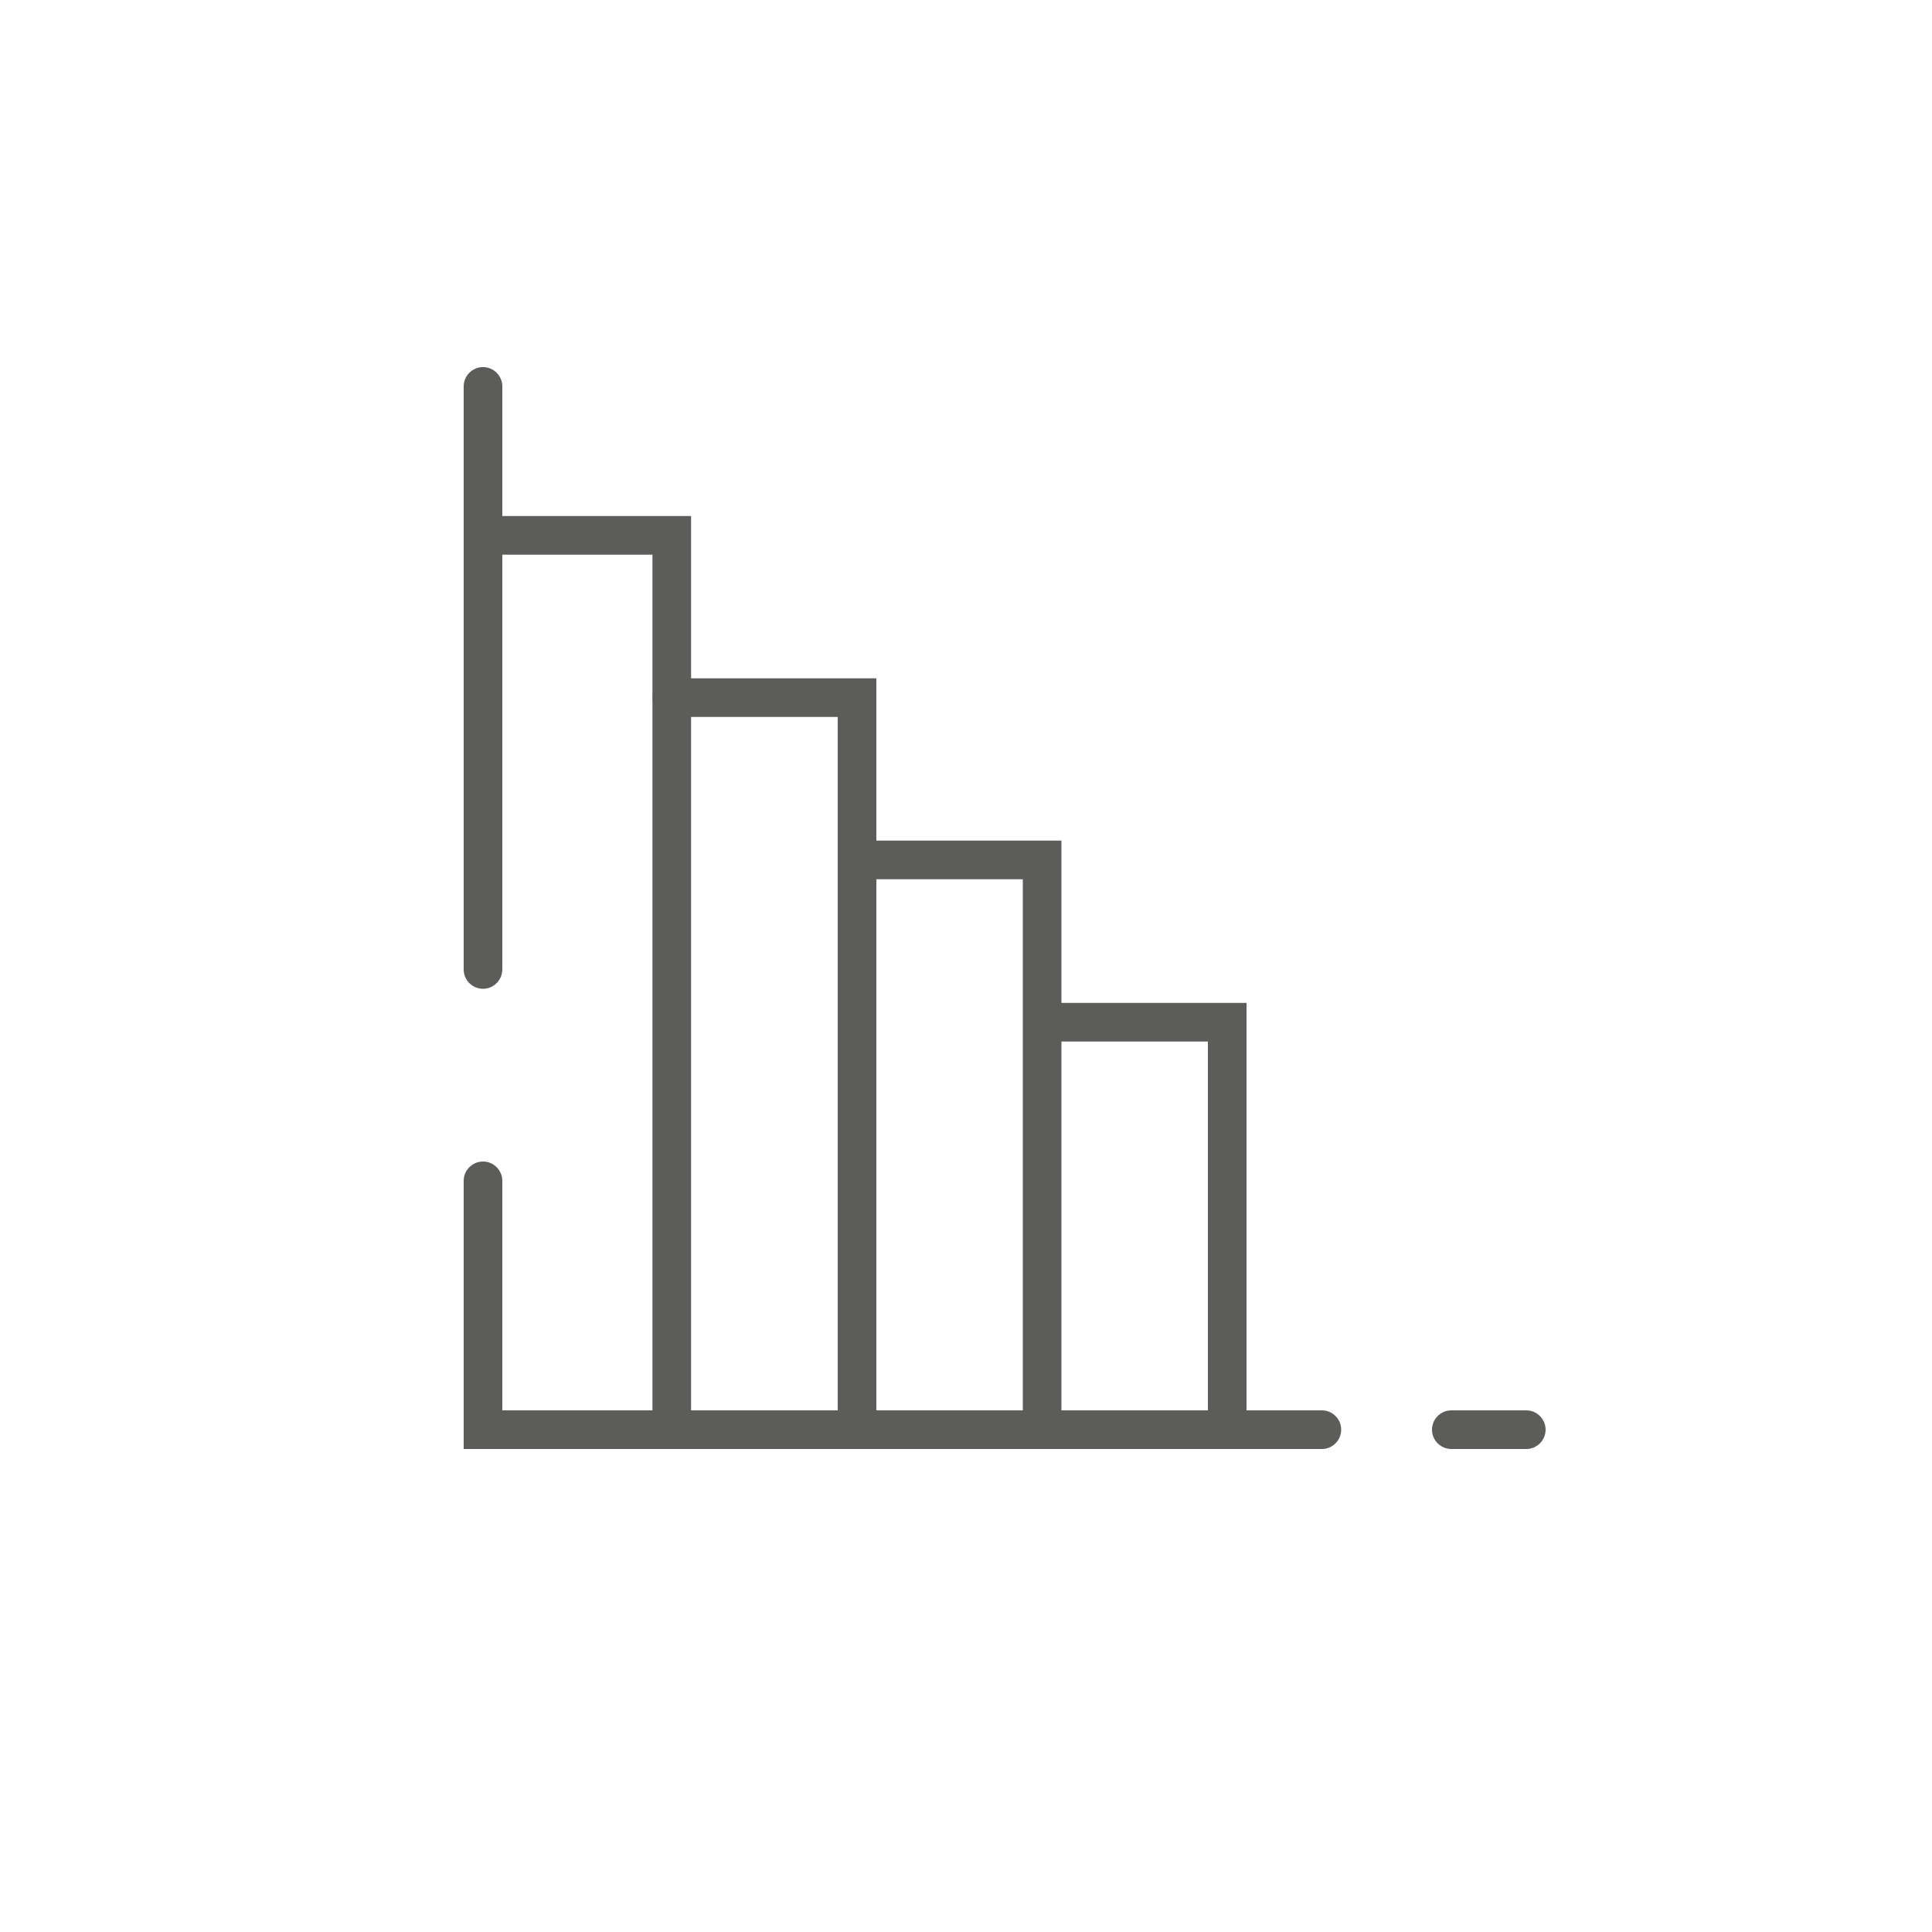
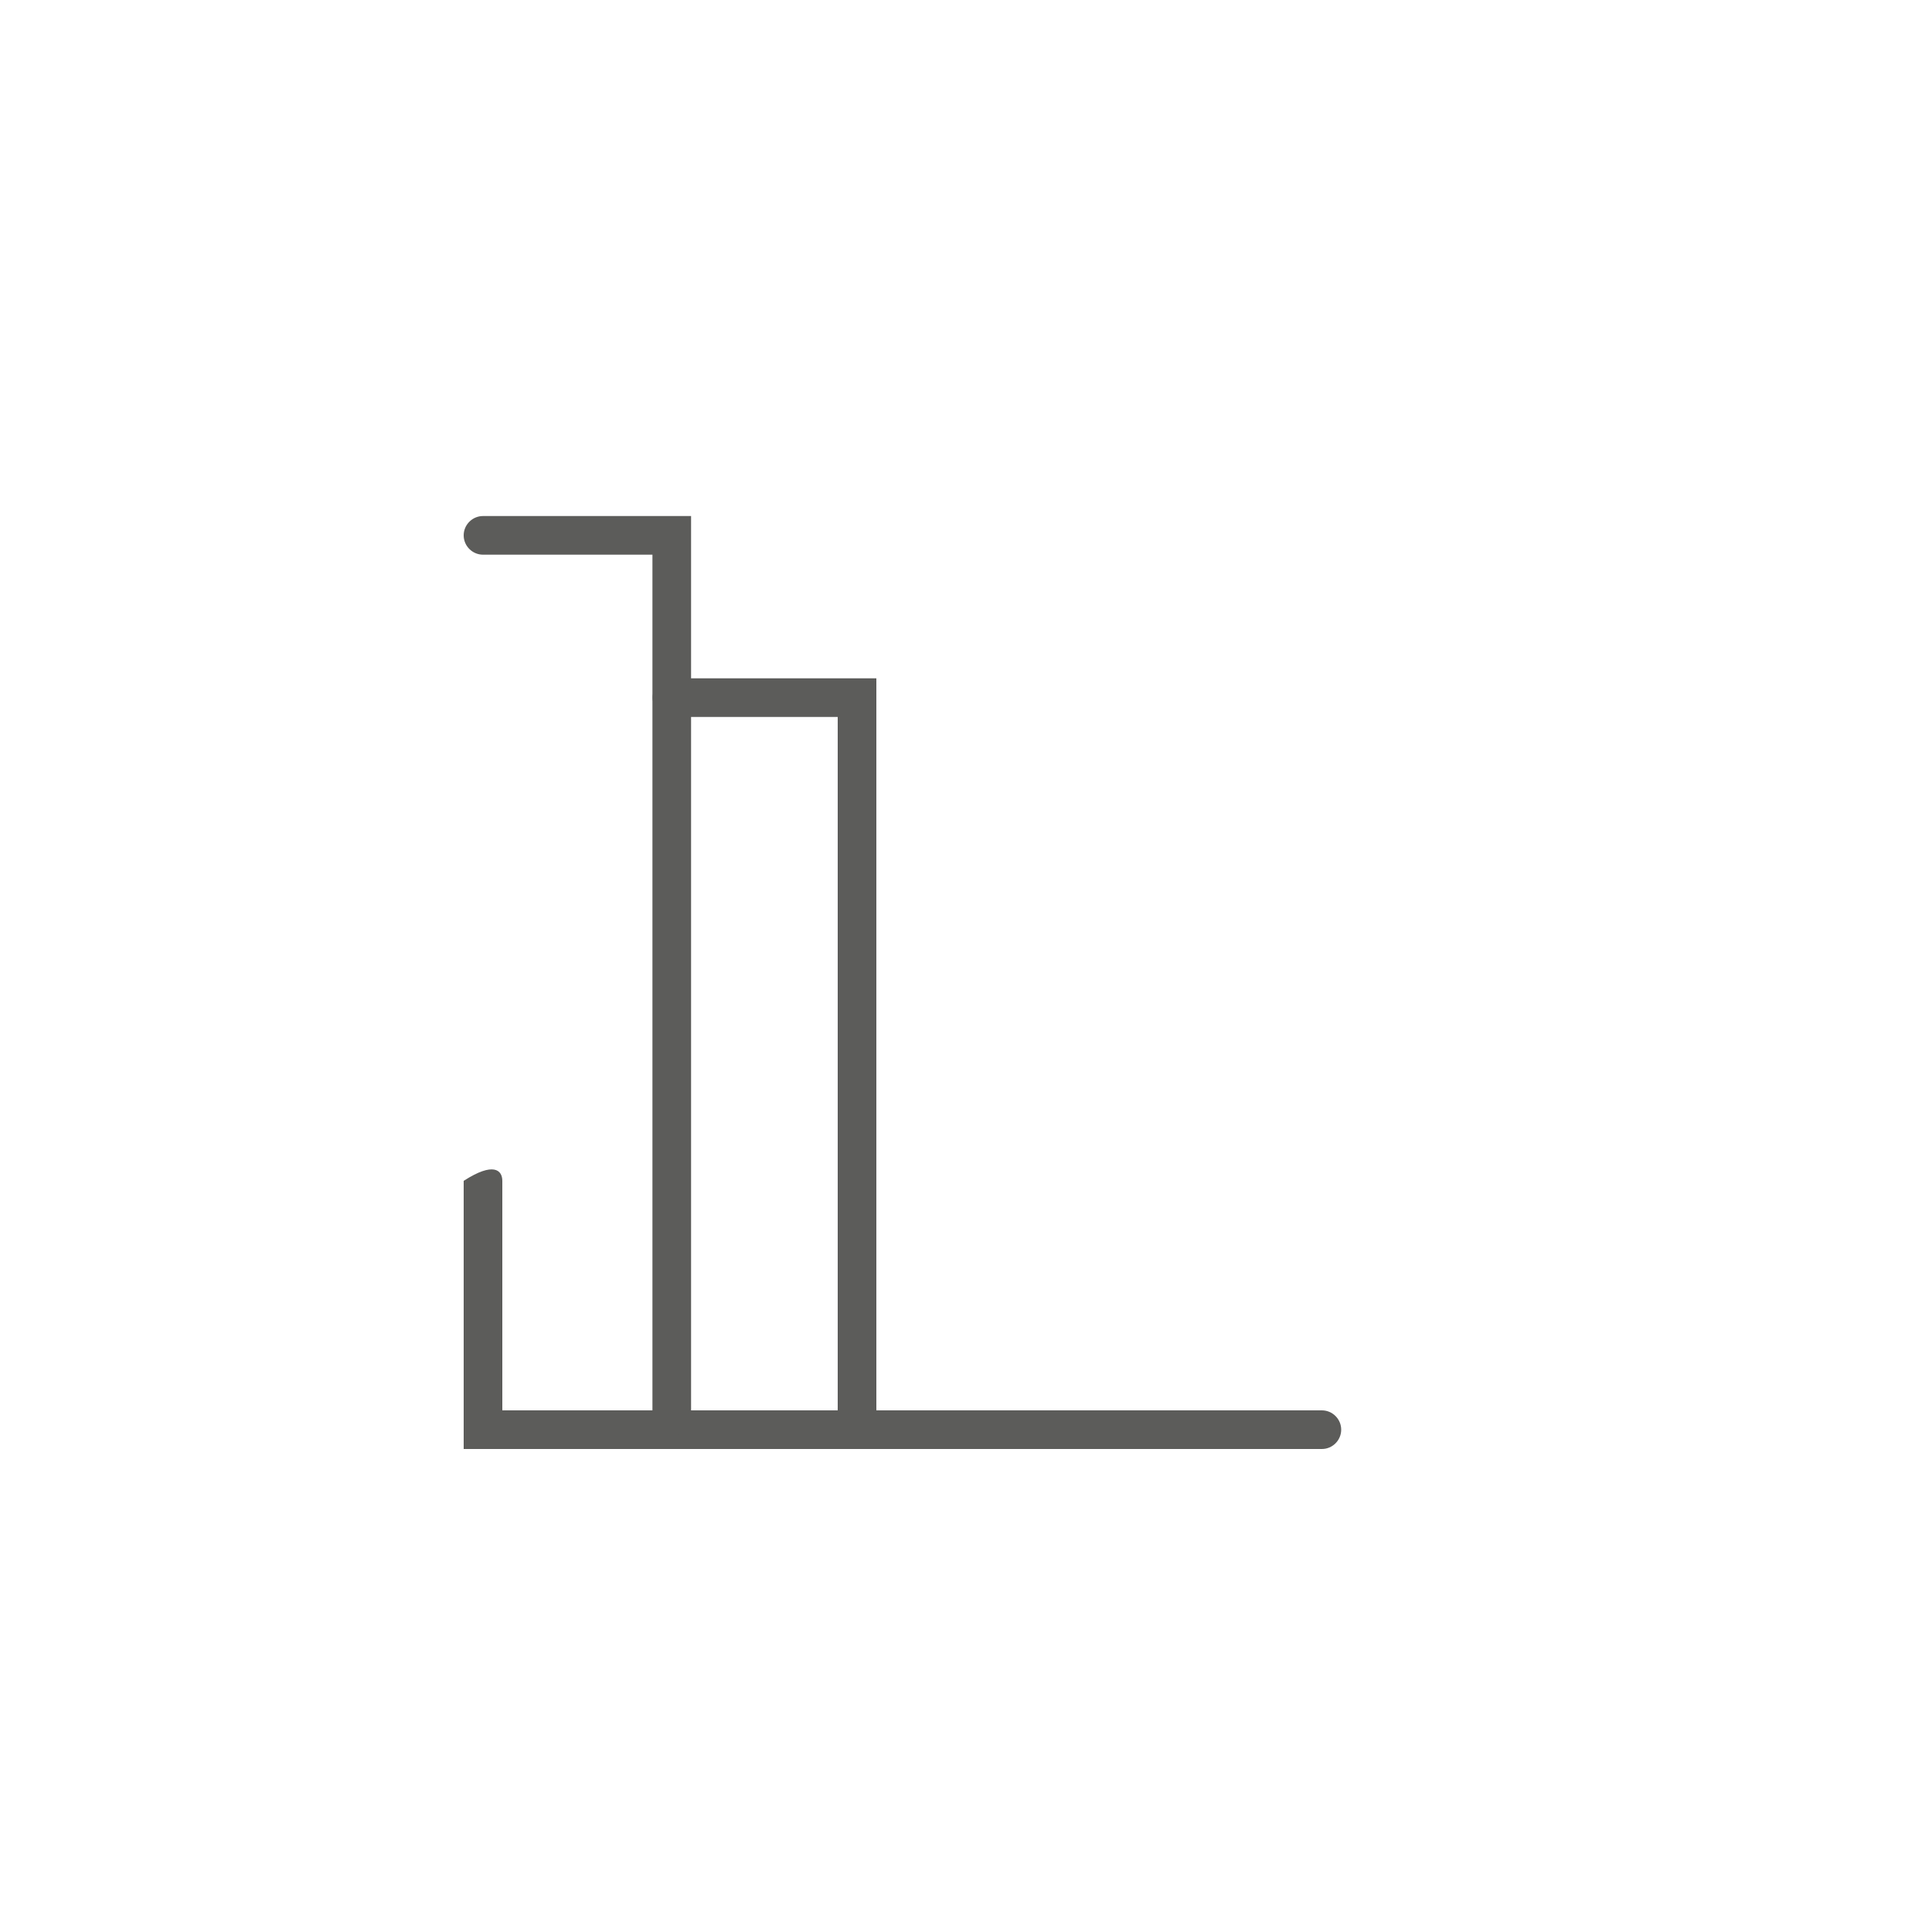
<svg xmlns="http://www.w3.org/2000/svg" width="100" height="100" viewBox="0 0 100 100" fill="none">
-   <path d="M25 51.18C24.45 51.18 24 50.73 24 50.18V20C24 19.45 24.45 19 25 19C25.55 19 26 19.45 26 20V50.18C26 50.73 25.55 51.18 25 51.18Z" fill="#5C5C5A" />
-   <path d="M68.42 75H24V61.12C24 60.57 24.45 60.12 25 60.12C25.55 60.12 26 60.57 26 61.12V73H68.42C68.97 73 69.42 73.45 69.42 74C69.42 74.55 68.97 75 68.42 75Z" fill="#5C5C5A" />
-   <path d="M79 75H75.12C74.57 75 74.12 74.55 74.12 74C74.12 73.45 74.57 73 75.12 73H79C79.55 73 80 73.45 80 74C80 74.55 79.55 75 79 75Z" fill="#5C5C5A" />
+   <path d="M68.42 75H24V61.12C25.55 60.12 26 60.57 26 61.12V73H68.42C68.97 73 69.42 73.45 69.42 74C69.42 74.55 68.97 75 68.42 75Z" fill="#5C5C5A" />
  <path d="M34.77 74.31C34.22 74.31 33.77 73.86 33.77 73.31V28.71H25C24.45 28.71 24 28.26 24 27.71C24 27.16 24.45 26.71 25 26.71H35.77V73.31C35.77 73.86 35.32 74.31 34.77 74.31Z" fill="#5C5C5A" />
  <path d="M44.36 74.31C43.81 74.31 43.36 73.86 43.36 73.31V37.11H34.78C34.23 37.11 33.78 36.66 33.78 36.11C33.78 35.56 34.23 35.11 34.78 35.11H45.36V73.31C45.36 73.86 44.91 74.31 44.36 74.31Z" fill="#5C5C5A" />
-   <path d="M53.94 74.31C53.39 74.31 52.94 73.86 52.94 73.31V45.51H44.6C44.05 45.51 43.6 45.06 43.6 44.51C43.6 43.96 44.05 43.51 44.6 43.51H54.94V73.31C54.94 73.86 54.49 74.31 53.94 74.31Z" fill="#5C5C5A" />
-   <path d="M63.52 74.31C62.97 74.31 62.52 73.86 62.52 73.31V53.91H54.18C53.63 53.91 53.18 53.46 53.18 52.91C53.18 52.36 53.63 51.91 54.18 51.91H64.52V73.31C64.52 73.86 64.07 74.31 63.52 74.31Z" fill="#5C5C5A" />
</svg>